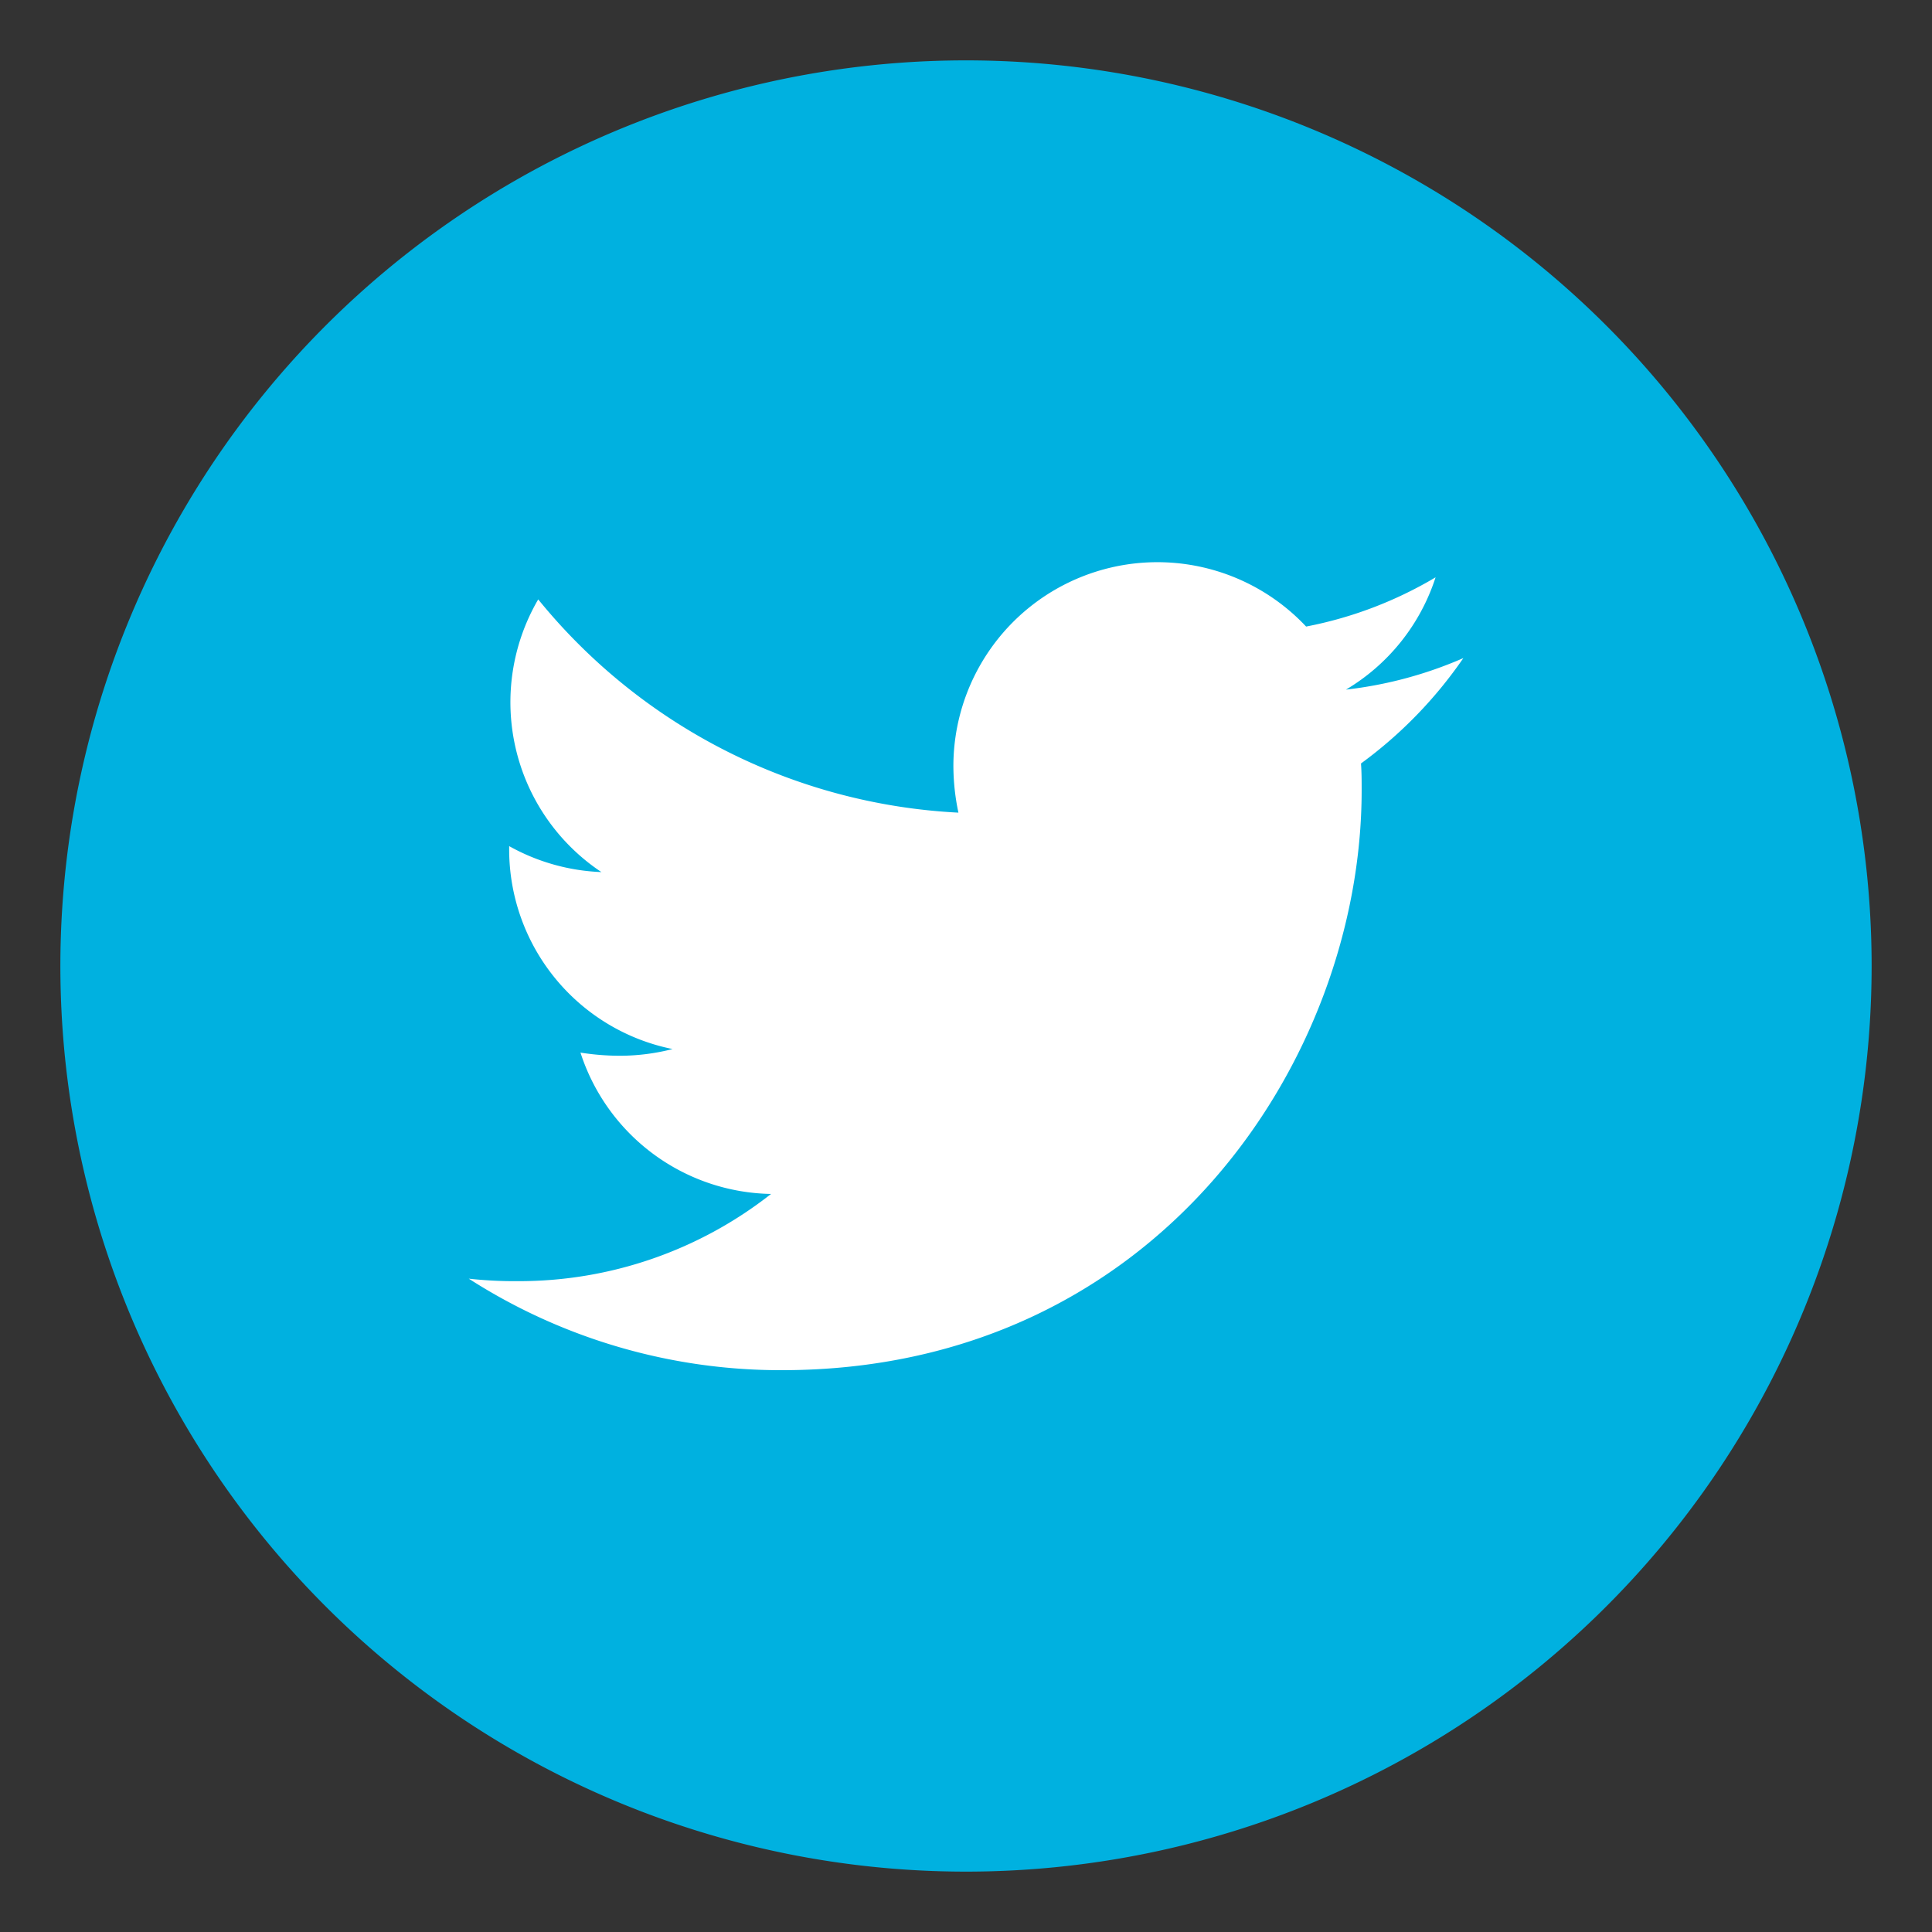
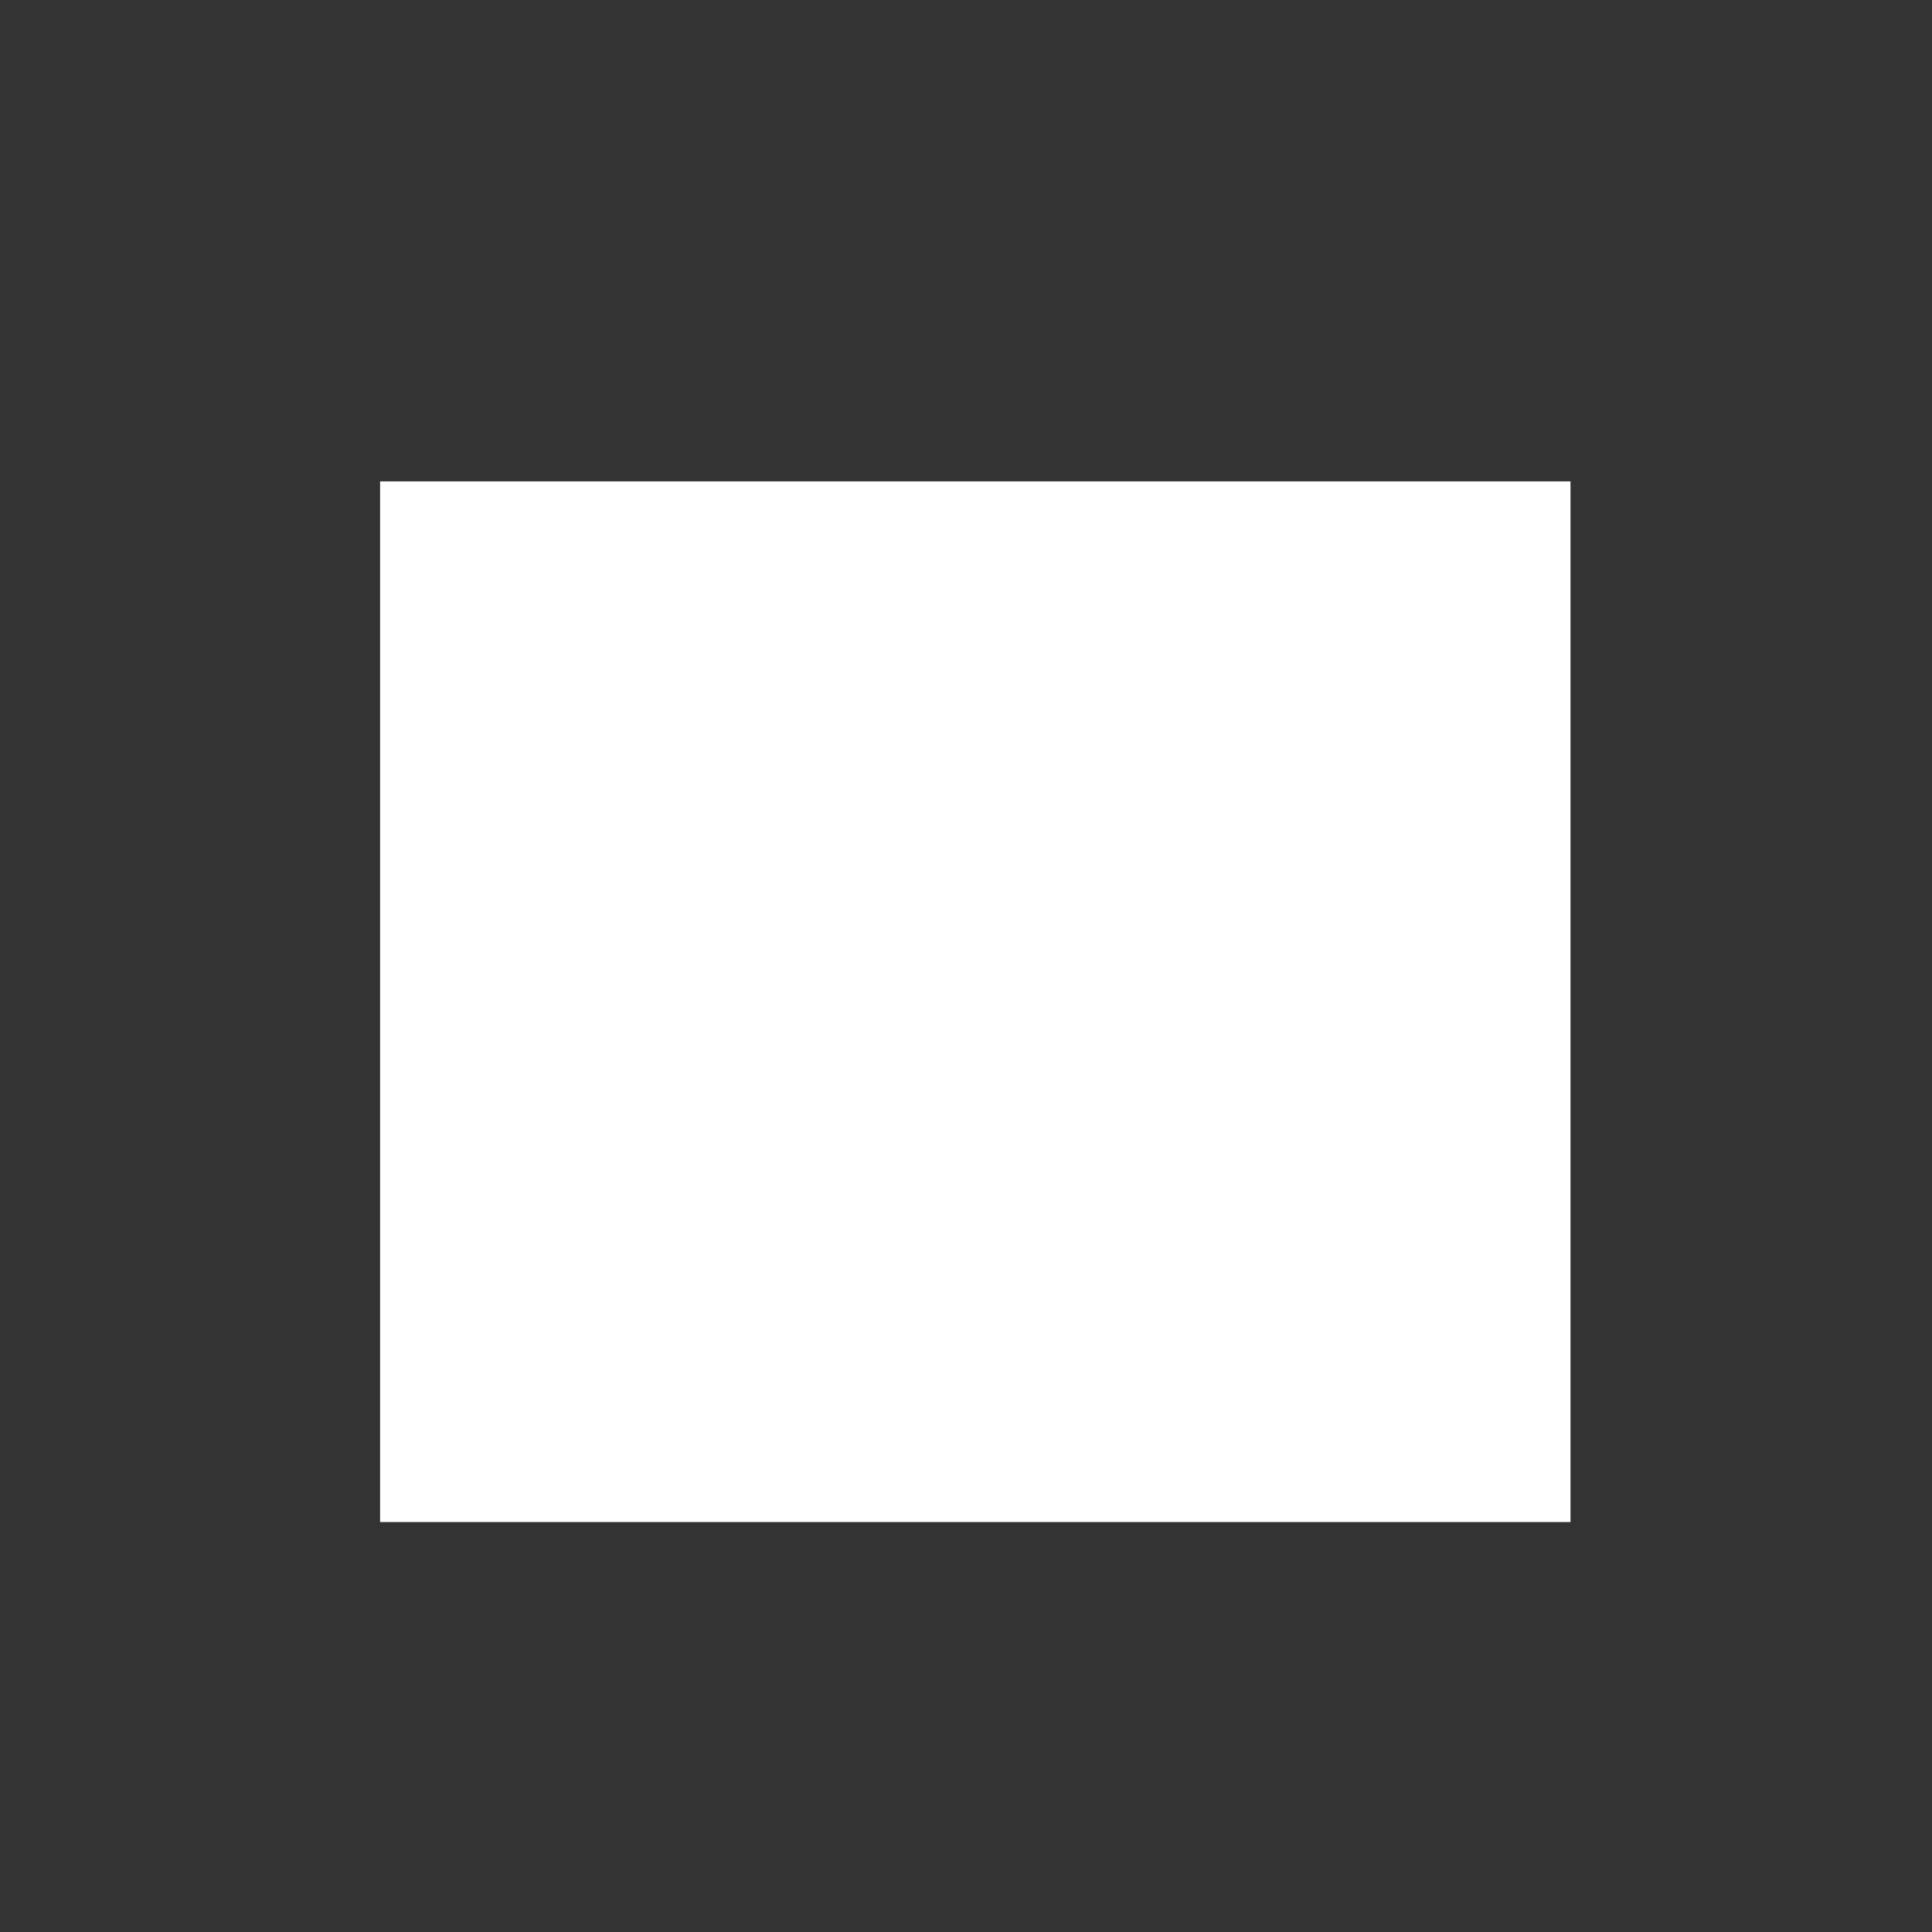
<svg xmlns="http://www.w3.org/2000/svg" id="Layer_1" data-name="Layer 1" viewBox="0 0 288 288">
  <rect x="0" y="0" width="288" height="288" fill="#333333" stroke="none" />
  <defs>
    <style>.cls-1{fill:#fff;}.cls-2{fill:#00b1e0;}</style>
  </defs>
  <rect class="cls-1" x="56.66" y="71.76" width="177.45" height="155.13" />
-   <path class="cls-2" d="M144,9A135,135,0,1,0,279,144,135,135,0,0,0,144,9Zm58.88,104.81c.1,1.32.1,2.63.1,4,0,40.16-30.57,86.44-86.44,86.44a86,86,0,0,1-46.66-13.64,62.11,62.11,0,0,0,7.34.37,60.78,60.78,0,0,0,37.72-13,30.41,30.41,0,0,1-28.41-21.07,37.85,37.85,0,0,0,5.73.47,31.75,31.75,0,0,0,8-1A30.37,30.37,0,0,1,75.9,126.5v-.37A30.56,30.56,0,0,0,89.65,130a30.42,30.42,0,0,1-9.42-40.65,86.33,86.33,0,0,0,62.64,31.79,33.94,33.94,0,0,1-.75-7A30.41,30.41,0,0,1,194.7,93.4,59.89,59.89,0,0,0,214,86.06a30.29,30.29,0,0,1-13.36,16.74,60.74,60.74,0,0,0,17.5-4.7A65.16,65.16,0,0,1,202.88,113.81Z" />
</svg>